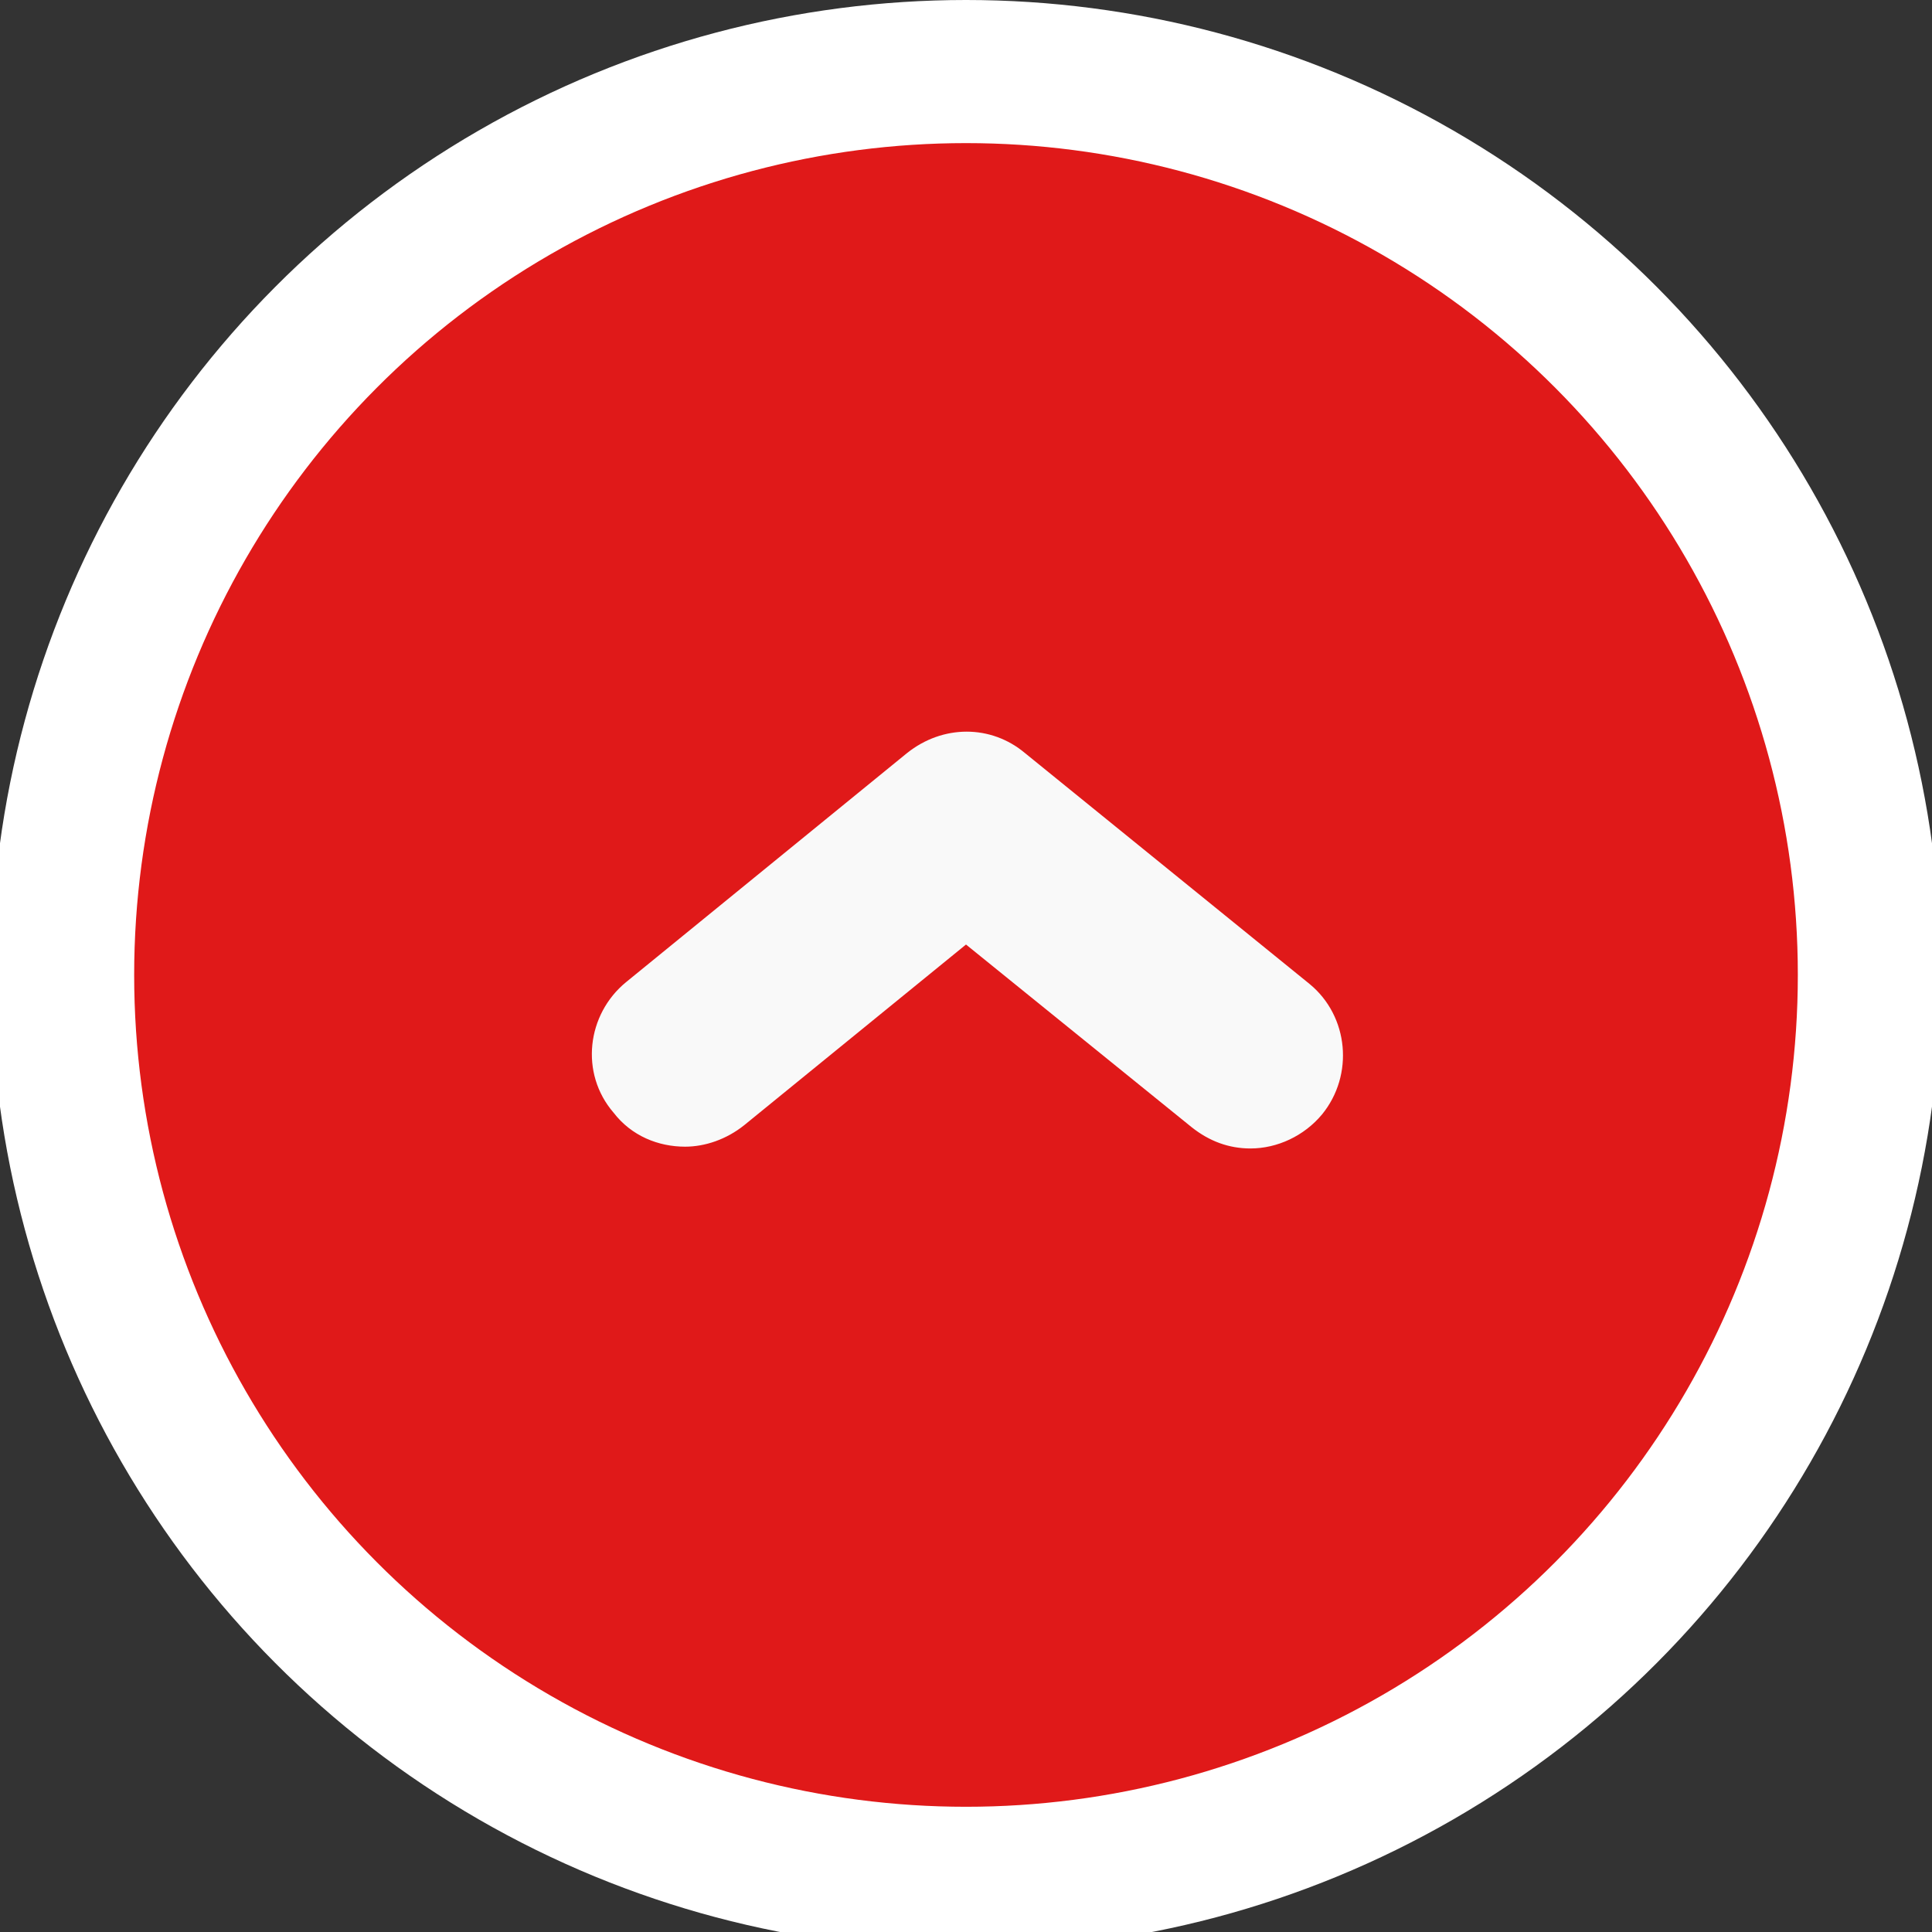
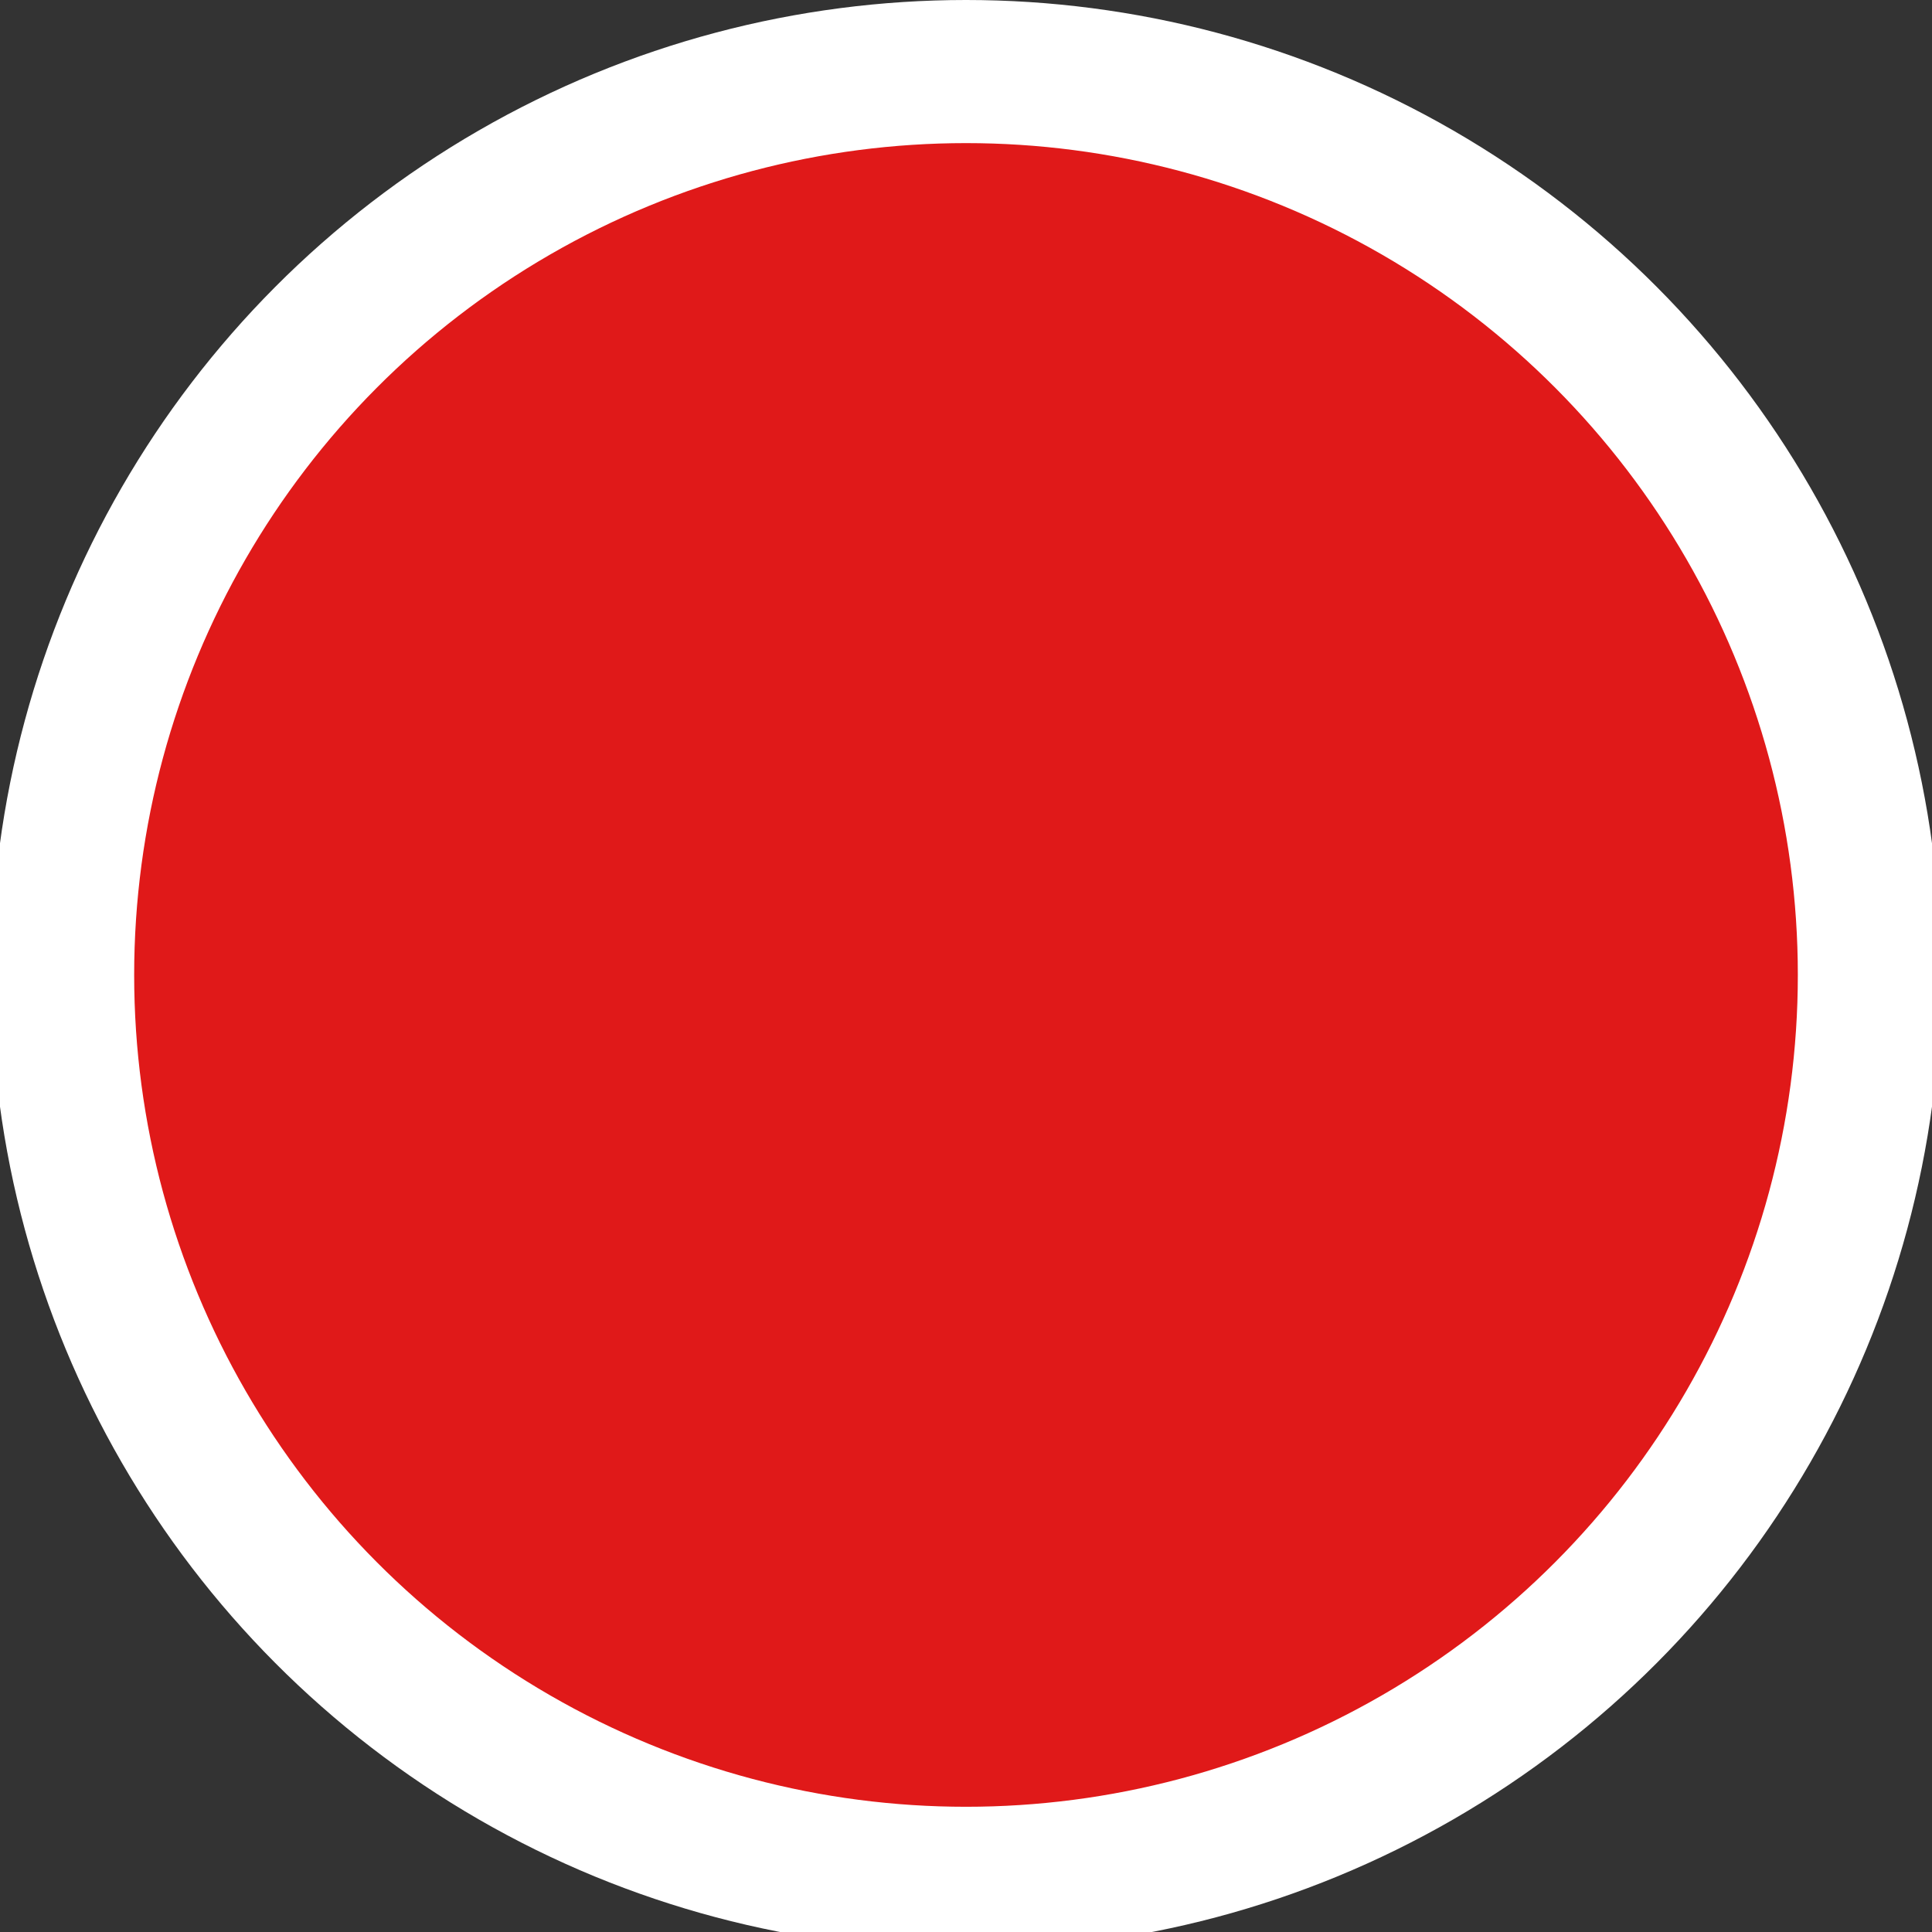
<svg xmlns="http://www.w3.org/2000/svg" version="1.1" id="Layer_1" x="0px" y="0px" viewBox="0 0 108 108" style="enable-background:new 0 0 108 108;" xml:space="preserve">
  <rect x="0" y="0" width="108" height="108" fill="#333333" stroke="none" />
  <style type="text/css">
	.st0{fill:#E01919;stroke:#FFFFFF;stroke-width:8;stroke-miterlimit:10;}
	.st1{fill:#F9F9F9;}
</style>
  <circle class="st0" cx="54" cy="54.5" r="50.5" />
  <g>
-     <path class="st1" d="M38.3,64.1c1.1,0,2.3-0.4,3.3-1.2L54,52.8L66.6,63c1,0.8,2.1,1.2,3.3,1.2c1.5,0,3-0.7,4-1.9   c1.8-2.2,1.5-5.5-0.7-7.3L57.3,42.1c-1.9-1.6-4.6-1.6-6.6,0L35,54.9c-2.2,1.8-2.6,5.1-0.7,7.3C35.3,63.5,36.8,64.1,38.3,64.1z" />
-   </g>
+     </g>
</svg>